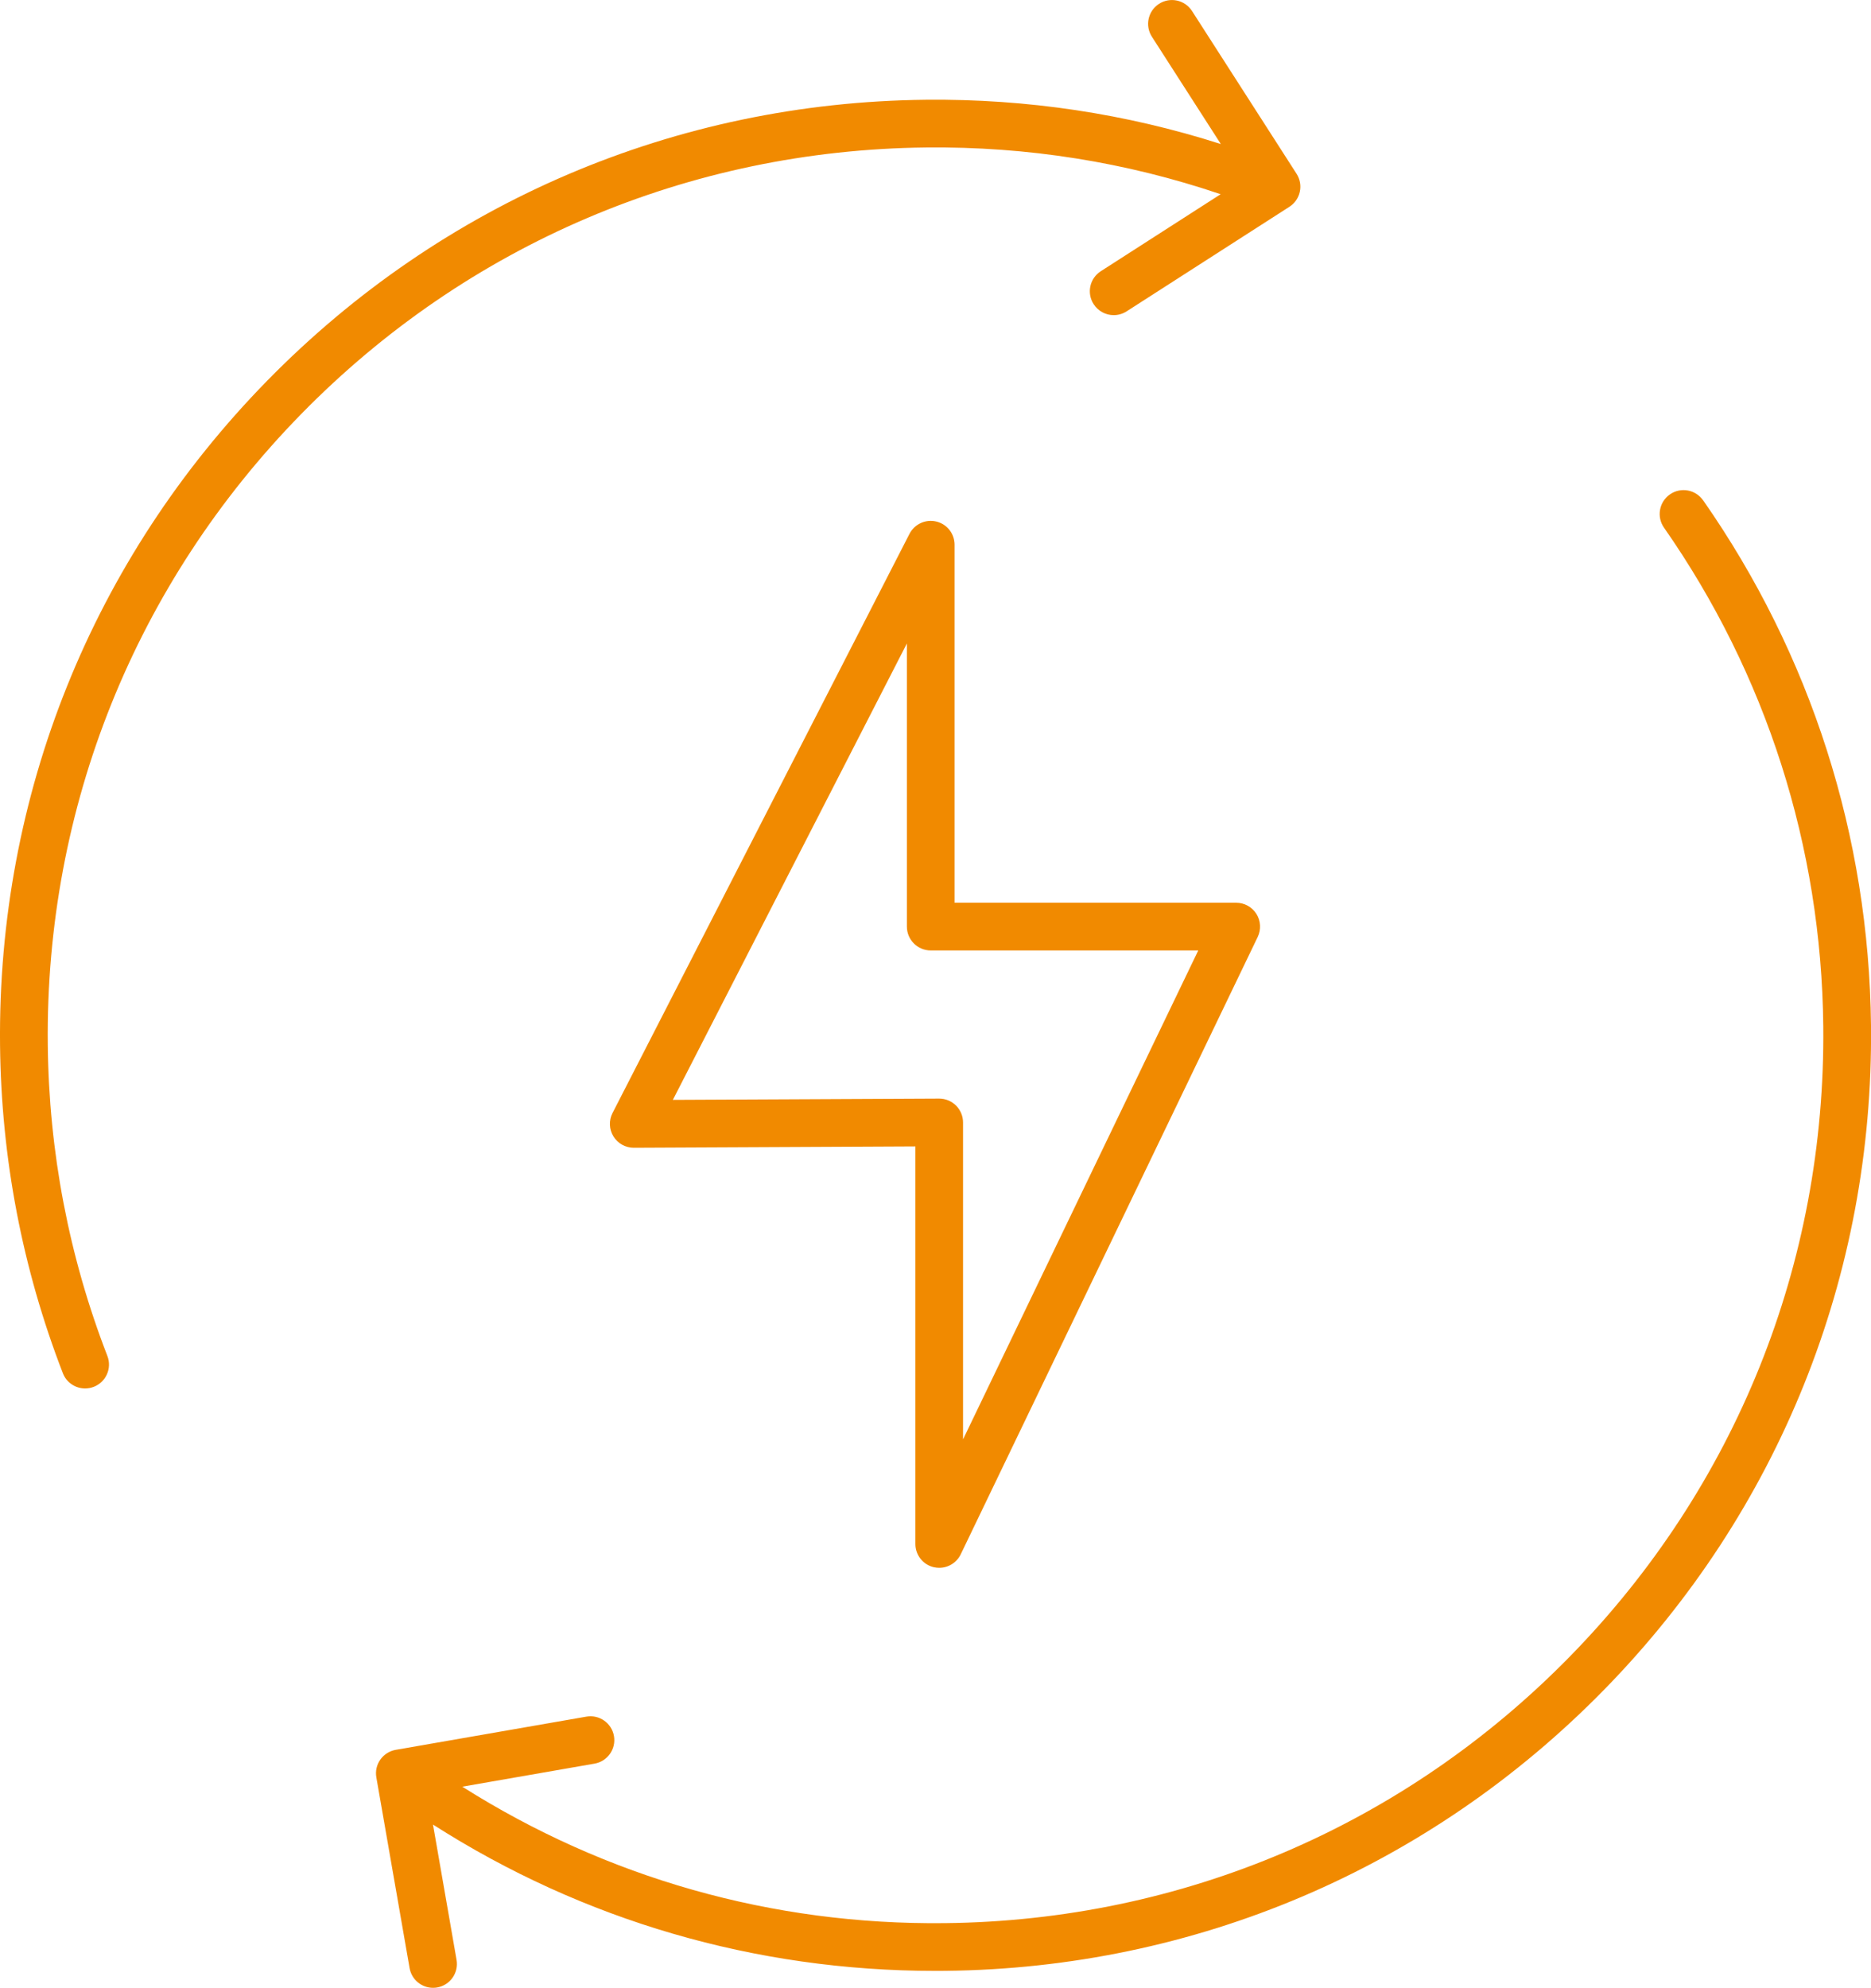
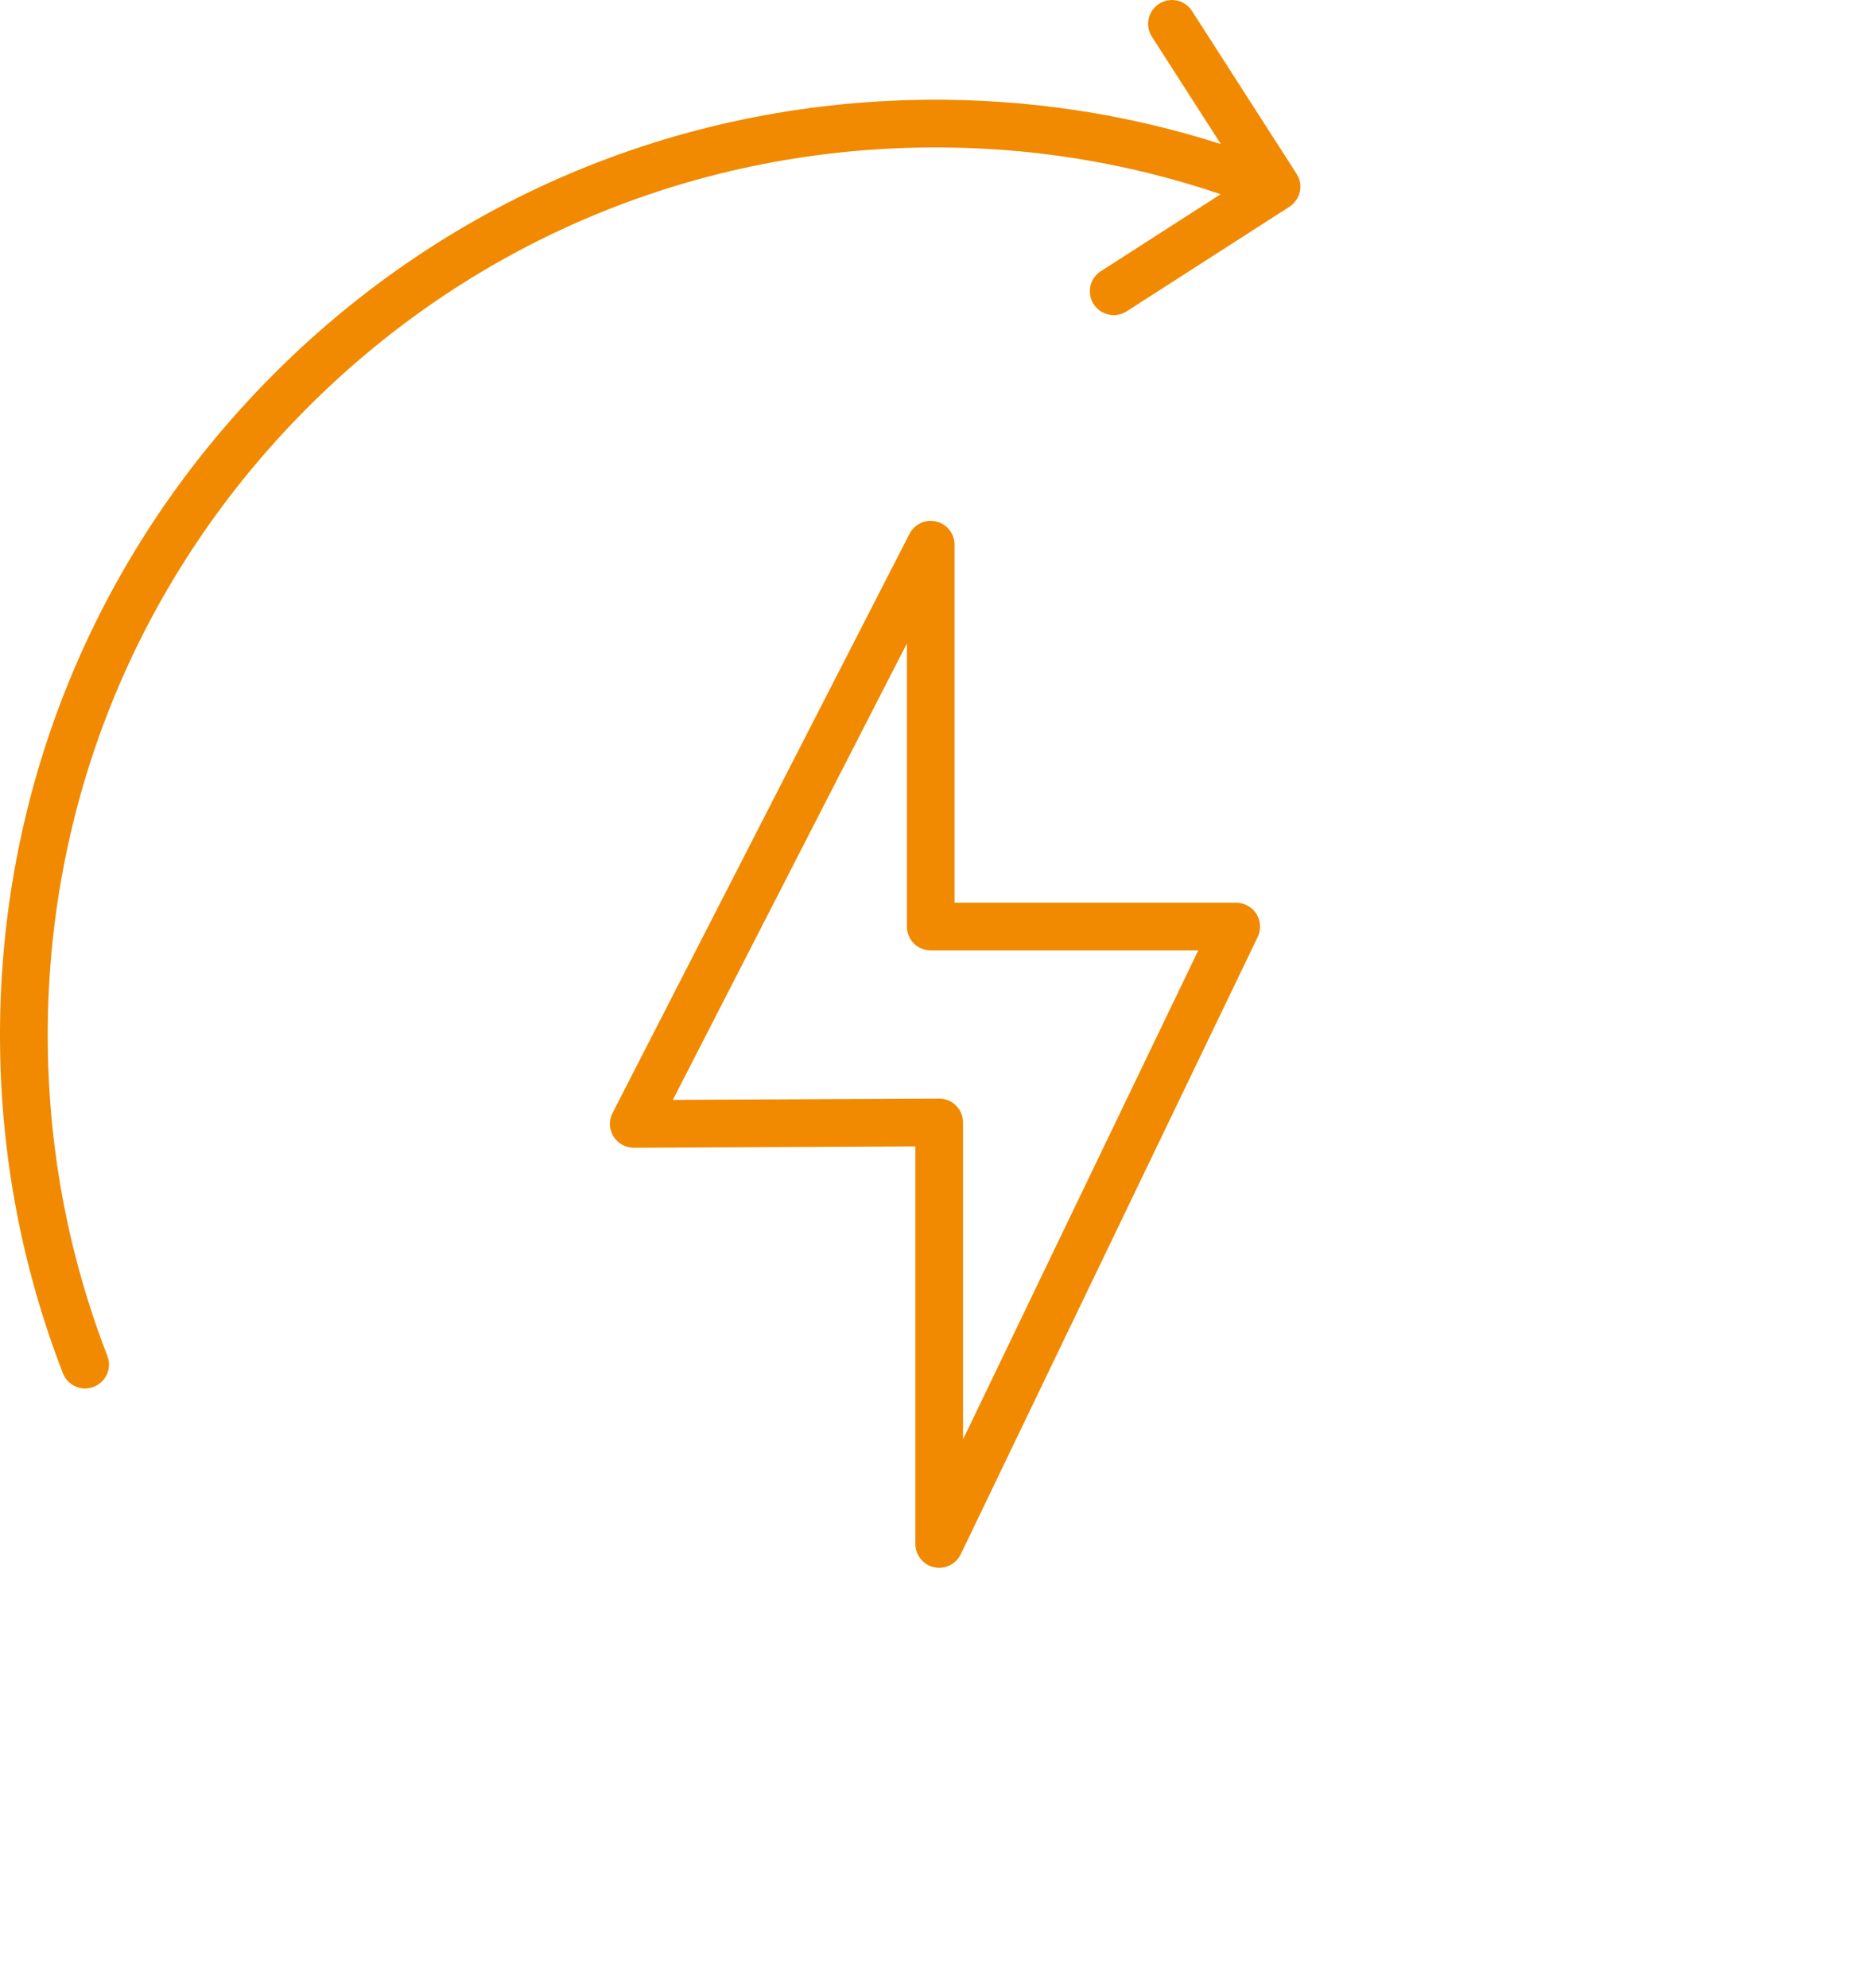
<svg xmlns="http://www.w3.org/2000/svg" id="Ebene_2" data-name="Ebene 2" viewBox="0 0 470.74 500.09">
  <defs>
    <style>
      .cls-1 {
        fill: #f18a00;
      }
    </style>
  </defs>
  <g id="Ebene_1-2" data-name="Ebene 1">
    <g>
      <path class="cls-1" d="M234.97,394.26c.45.1.89.15,1.34.15,2.27,0,4.39-1.29,5.41-3.4l74.72-155.31c.89-1.86.77-4.05-.33-5.79-1.1-1.75-3.02-2.81-5.08-2.81h-70.86v-90.07c0-2.77-1.9-5.18-4.59-5.83-2.69-.65-5.48.63-6.75,3.09l-74.72,145.71c-.96,1.87-.87,4.09.23,5.88,1.09,1.78,3.03,2.86,5.11,2.86h.03l70.83-.34v100.02c0,2.8,1.94,5.23,4.67,5.85ZM169.29,276.69l58.88-114.81v71.22c0,3.31,2.69,6,6,6h67.31l-59.18,123v-79.73c0-1.6-.64-3.13-1.77-4.25-1.12-1.12-2.65-1.75-4.23-1.75h-.03l-66.98.32Z" />
      <path class="cls-1" d="M233.04,37.1c25.43-.27,50.3,3.69,74.07,11.76l-30.15,19.37c-2.79,1.79-3.6,5.5-1.8,8.29,1.15,1.78,3.08,2.76,5.05,2.76,1.11,0,2.23-.31,3.24-.95l40.96-26.31c1.34-.86,2.28-2.22,2.62-3.77.34-1.55.05-3.18-.81-4.52l-26.31-40.96c-1.79-2.79-5.5-3.6-8.29-1.81-2.79,1.79-3.6,5.5-1.8,8.29l17.34,26.99c-23.9-7.65-48.81-11.4-74.23-11.14-62.87.65-121.71,25.75-165.7,70.67S-.64,200.04.01,262.9c.3,28.47,5.62,56.24,15.81,82.56.92,2.38,3.19,3.83,5.6,3.83.72,0,1.45-.13,2.17-.41,3.09-1.2,4.62-4.67,3.43-7.76-9.67-24.96-14.72-51.33-15-78.35-.62-59.66,22.03-115.99,63.77-158.62S173.38,37.72,233.04,37.1Z" />
-       <path class="cls-1" d="M428.49,125.86c-1.9-2.72-5.64-3.38-8.35-1.48-2.72,1.9-3.38,5.64-1.49,8.35,25.75,36.88,39.61,80.24,40.08,125.39.62,59.66-22.03,115.99-63.77,158.62-41.75,42.63-97.6,66.44-157.26,67.06-43.42.49-85.09-11.37-121.39-34.33l33.28-5.8c3.26-.57,5.45-3.68,4.88-6.94-.57-3.27-3.68-5.45-6.94-4.88l-47.96,8.35c-1.57.27-2.96,1.16-3.88,2.46-.92,1.3-1.28,2.91-1,4.48l8.36,47.96c.51,2.92,3.04,4.97,5.9,4.97.34,0,.69-.03,1.04-.09,3.26-.57,5.45-3.68,4.88-6.94l-5.93-34.04c37.77,24.14,81.13,36.81,126.36,36.81.84,0,1.69,0,2.53-.01,62.87-.66,121.71-25.75,165.71-70.67,43.99-44.92,67.86-104.27,67.2-167.14-.5-47.58-15.1-93.27-42.24-132.14Z" />
    </g>
  </g>
</svg>